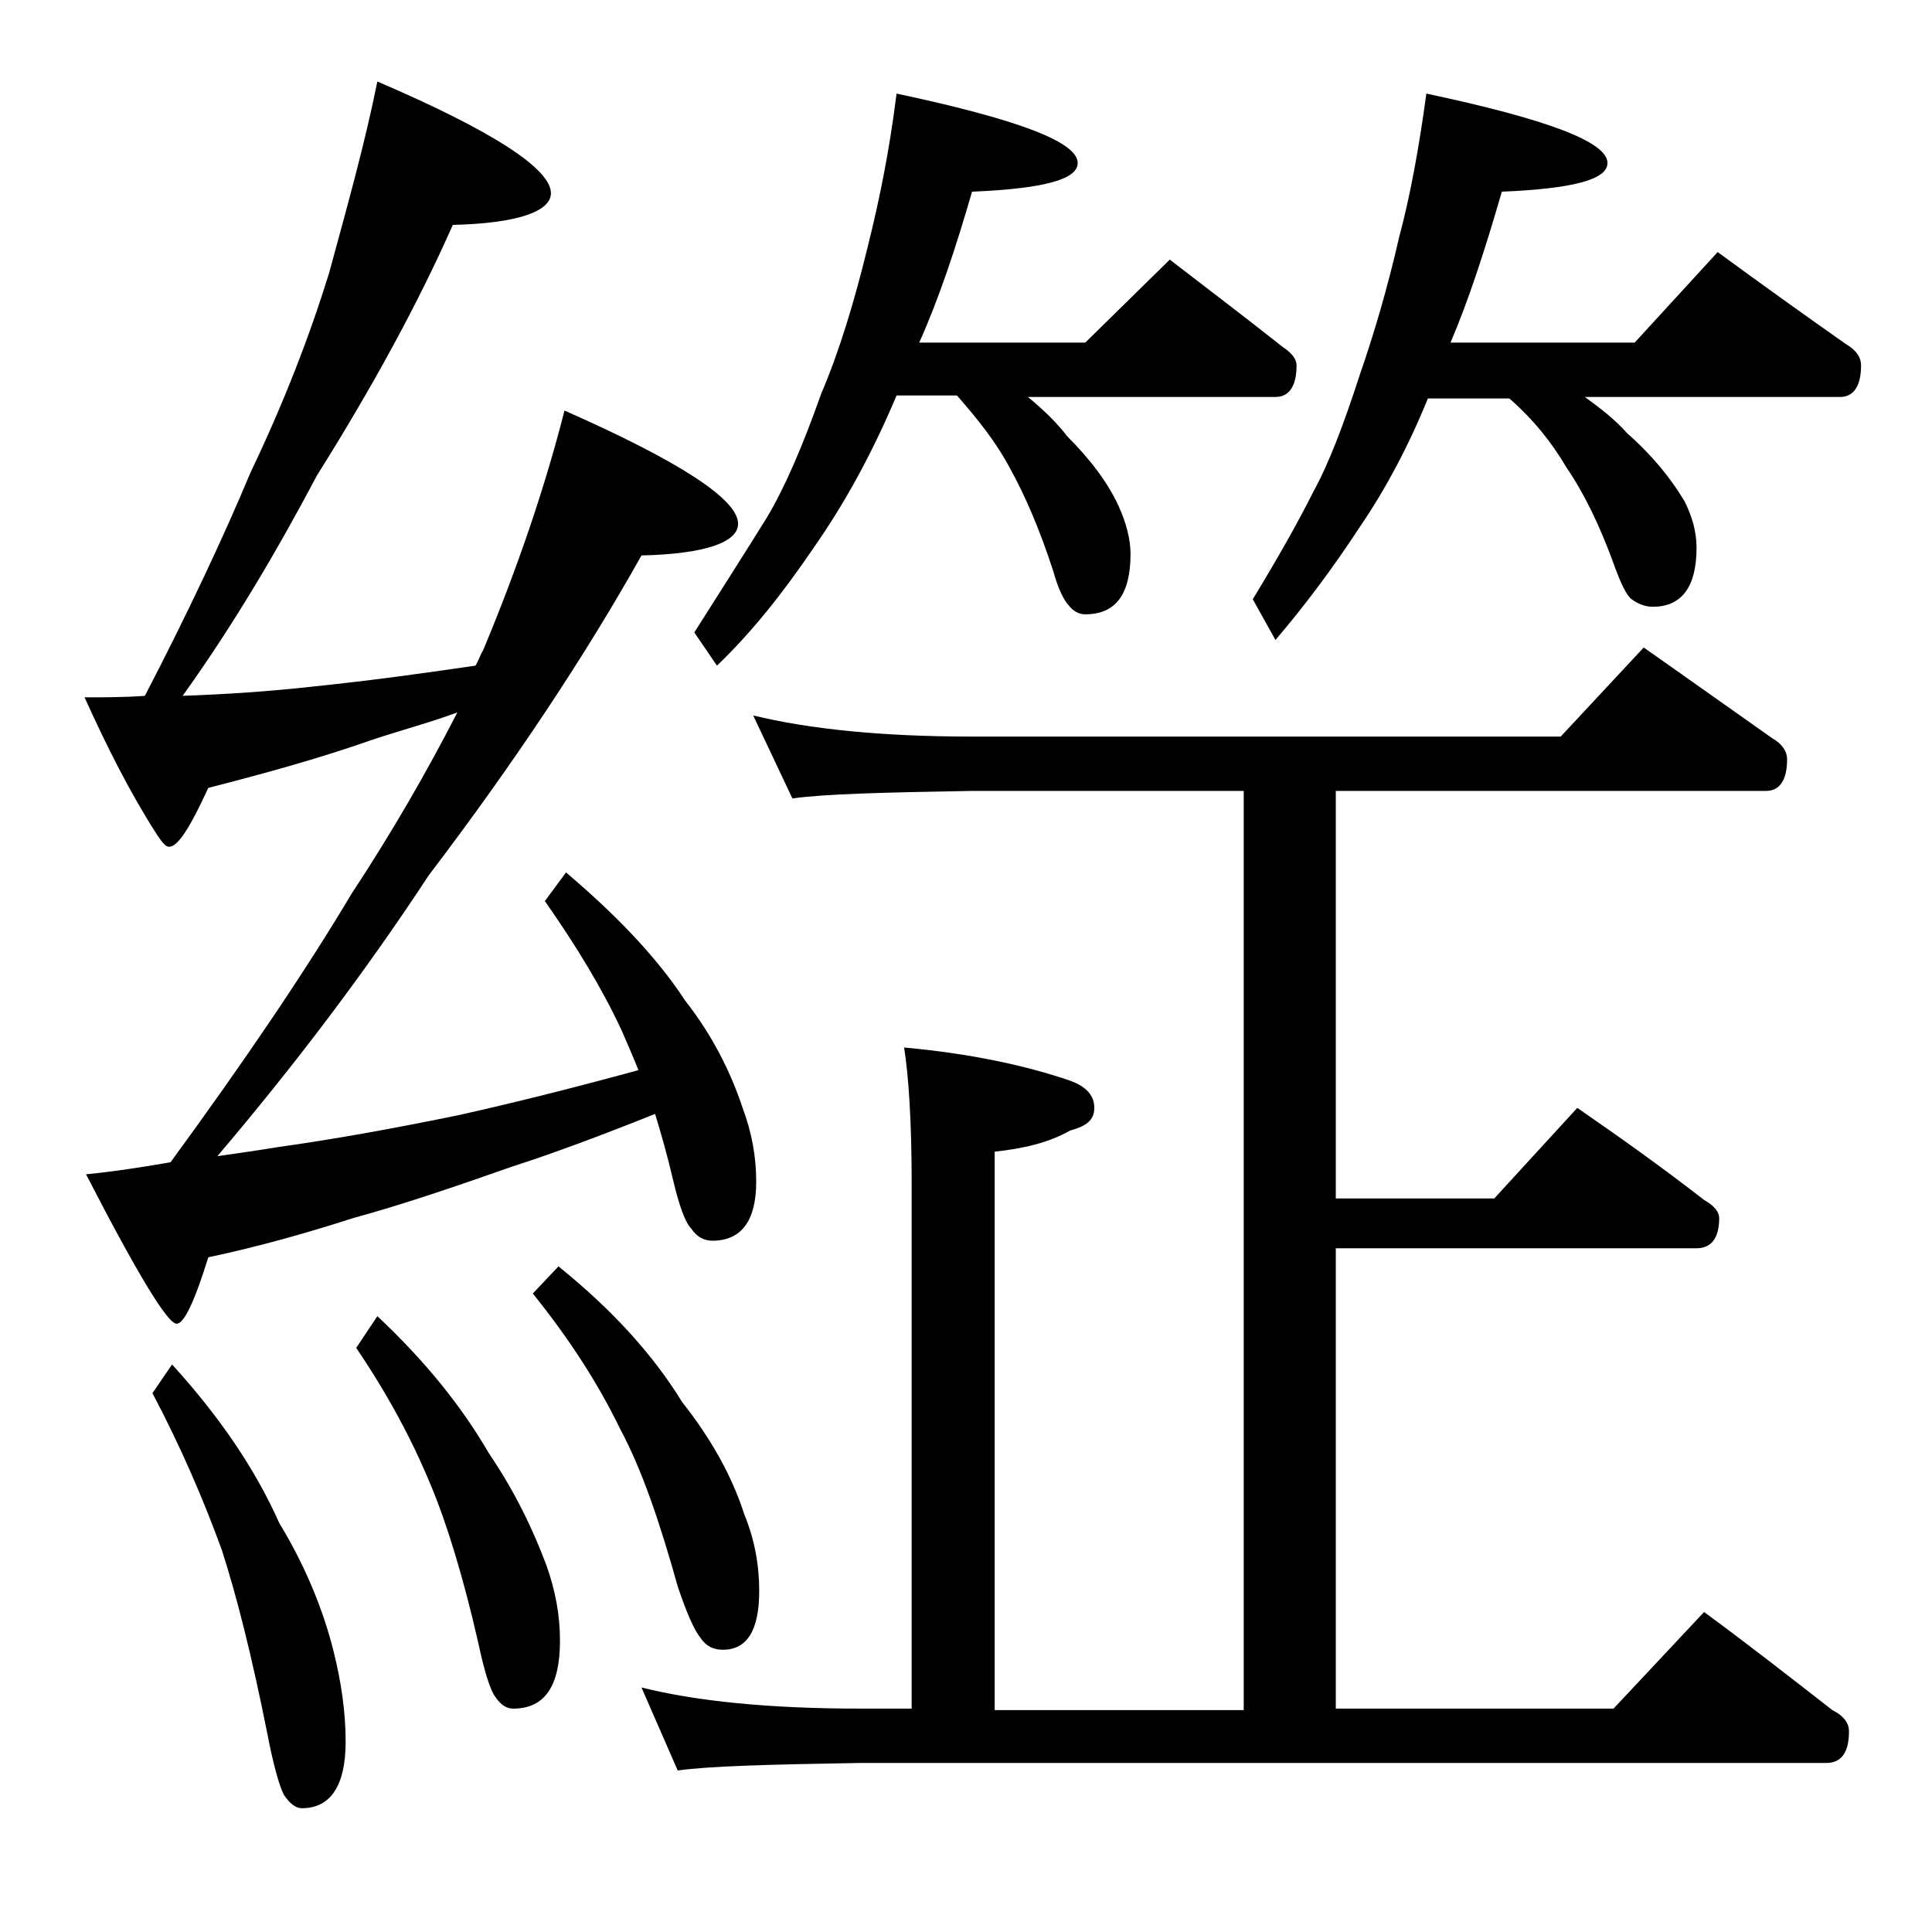
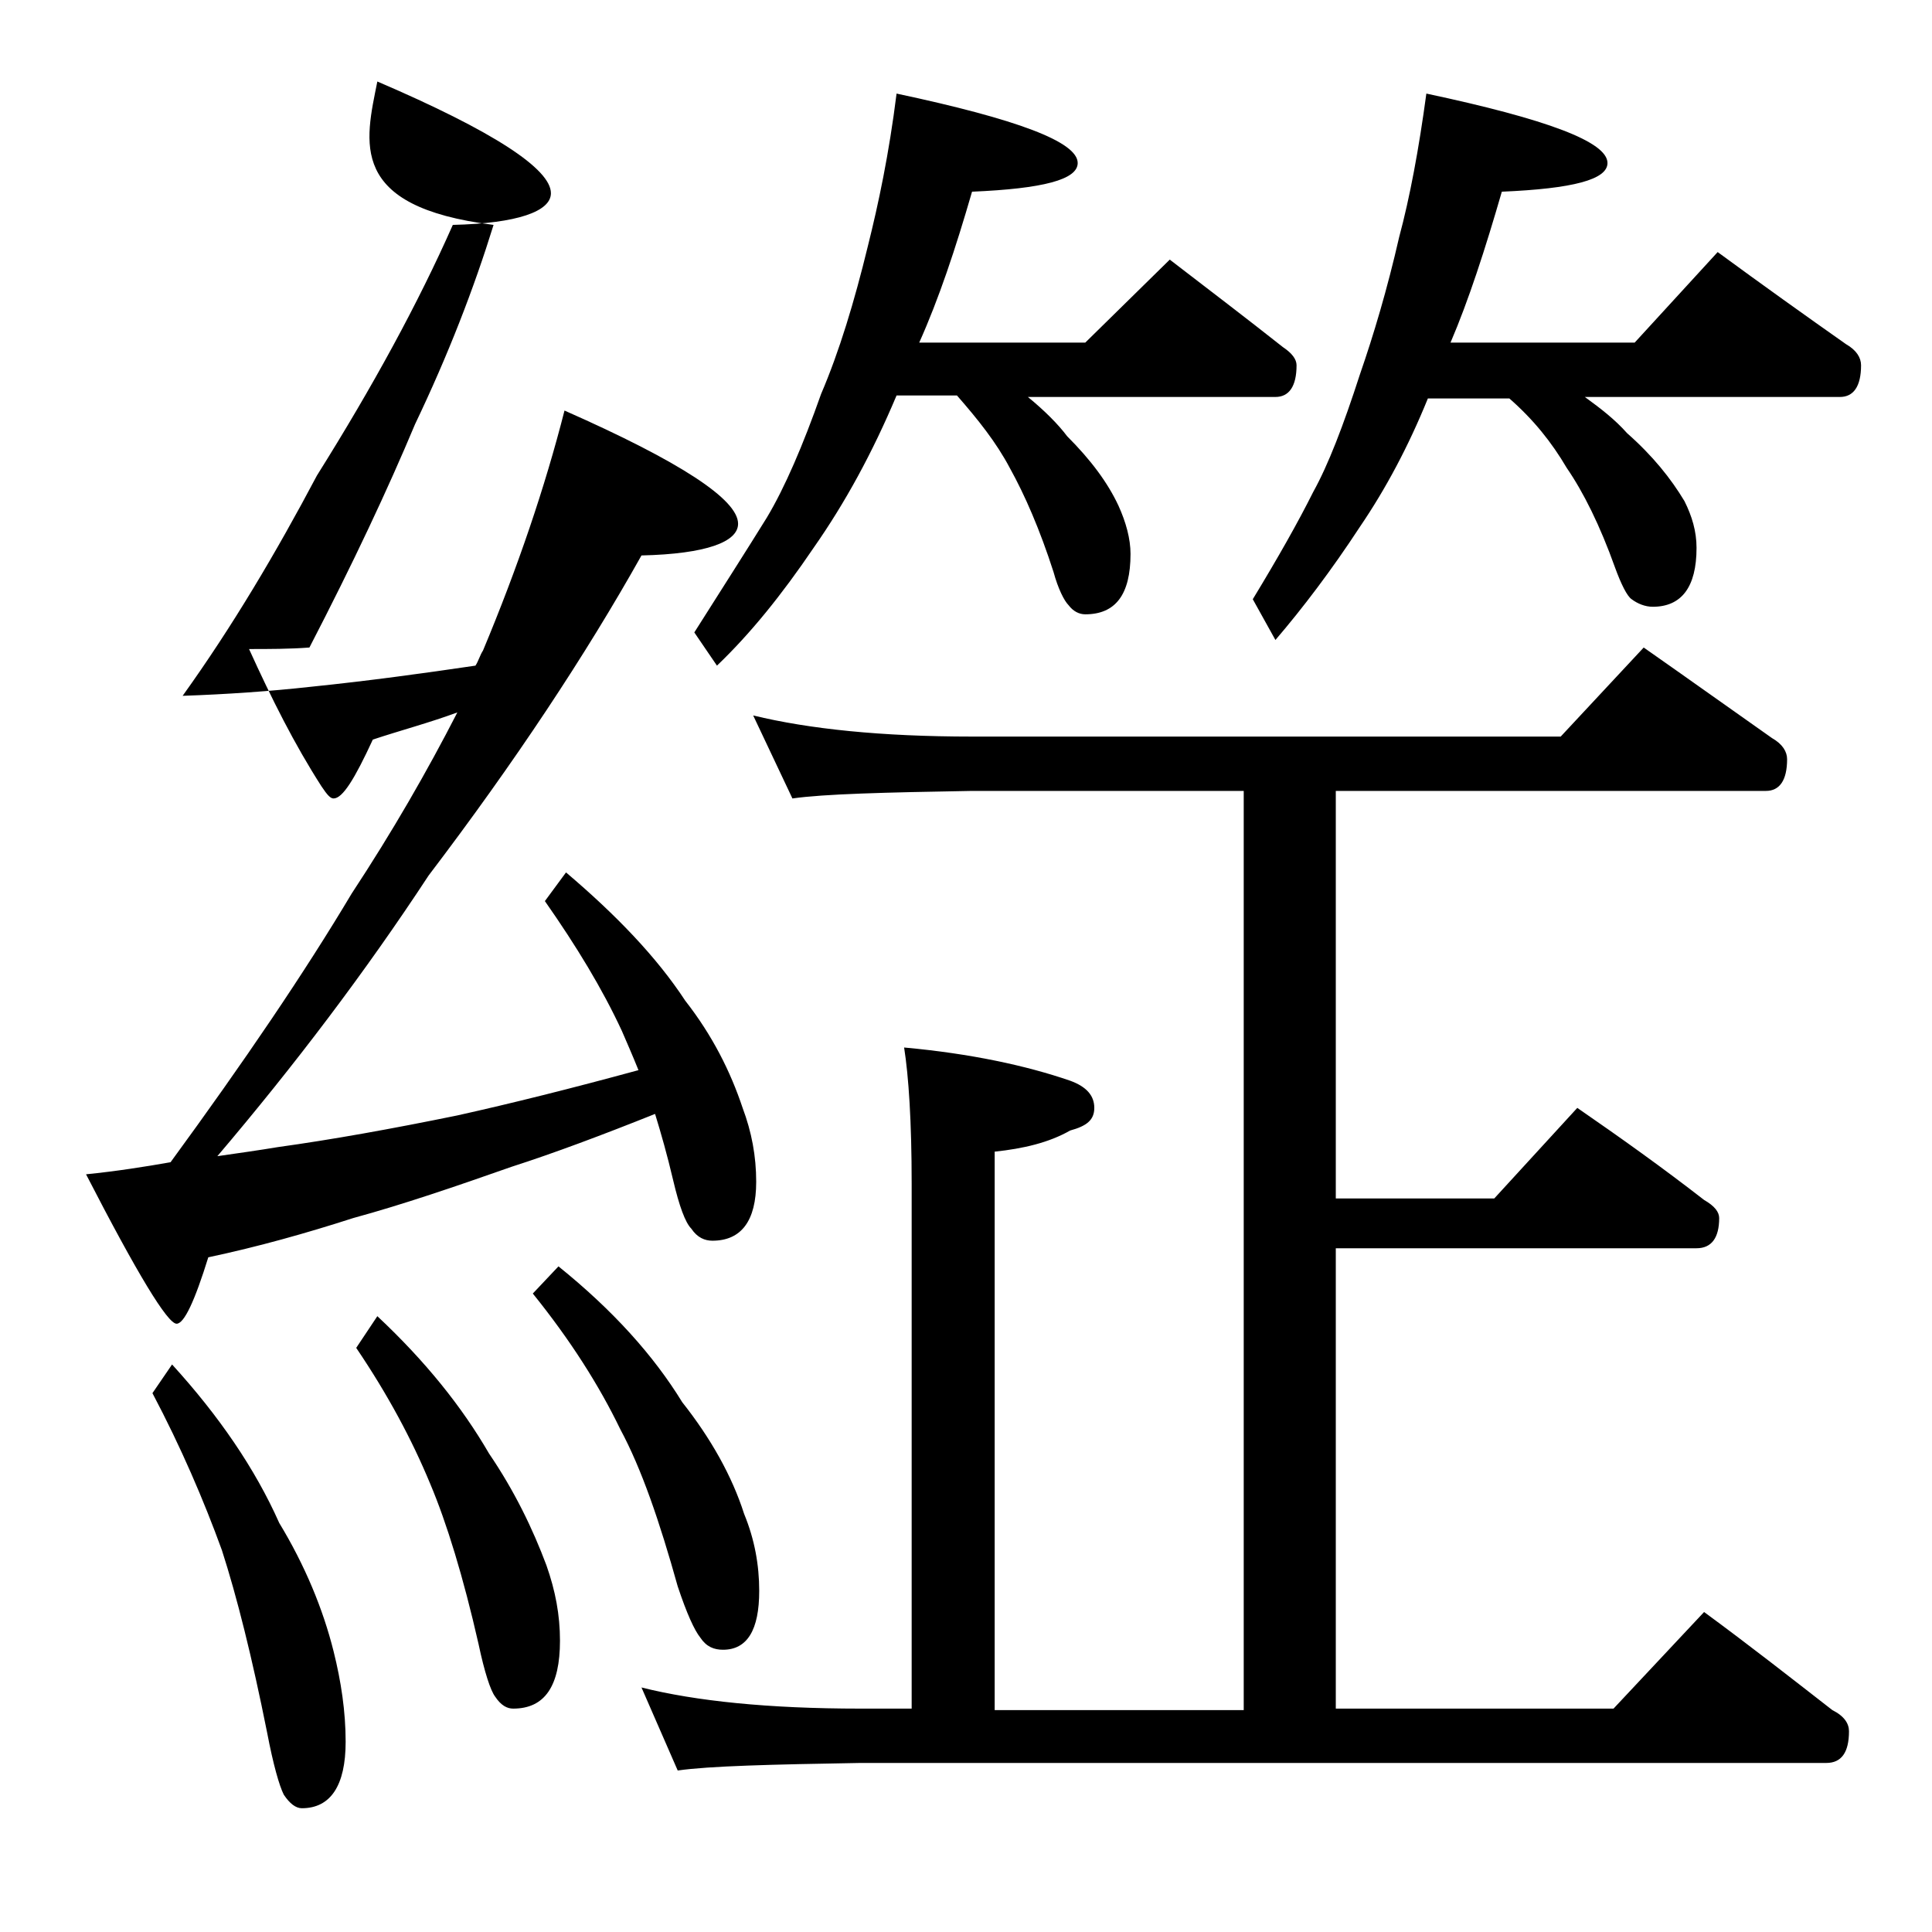
<svg xmlns="http://www.w3.org/2000/svg" version="1.1" id="Layer_1" x="0px" y="0px" viewBox="0 0 128 128" enable-background="new 0 0 128 128" xml:space="preserve">
-   <path d="M25,5.4c7.7,3.3,11.5,5.8,11.5,7.4c0,1.2-2.2,2-6.5,2.1c-2.3,5.2-5.3,10.7-9,16.6c-2.7,5.1-5.6,10-8.9,14.6  c2.9-0.1,5.8-0.3,8.5-0.6c3.9-0.4,7.5-0.9,10.9-1.4c0.2-0.3,0.3-0.7,0.5-1c2.3-5.5,4.1-10.8,5.4-15.9c7.7,3.4,11.5,5.9,11.5,7.5  c0,1.2-2.1,2-6.4,2.1c-3.7,6.6-8.4,13.7-14.1,21.2c-4.2,6.4-8.9,12.6-14,18.6c1.4-0.2,2.8-0.4,4-0.6c3.6-0.5,7.5-1.2,11.9-2.1  c3.6-0.8,7.6-1.8,12-3c-0.4-1-0.8-1.9-1.1-2.6c-1.3-2.8-3-5.6-5.1-8.6l1.4-1.9c3.3,2.8,6,5.6,7.9,8.5c1.8,2.3,3,4.7,3.8,7.1  c0.6,1.6,0.9,3.2,0.9,4.9c0,2.6-1,3.9-2.9,3.9c-0.5,0-1-0.2-1.4-0.8c-0.4-0.4-0.8-1.5-1.2-3.2c-0.4-1.7-0.8-3.1-1.2-4.4  c-3.5,1.4-6.7,2.6-9.5,3.5c-3.7,1.3-7.2,2.5-10.5,3.4c-3.1,1-6.3,1.9-9.6,2.6c-0.9,2.9-1.6,4.4-2.1,4.4c-0.6,0-2.6-3.3-6-9.9  c2-0.2,3.9-0.5,5.6-0.8c4.9-6.7,8.9-12.6,12-17.8c2.7-4.1,5-8.1,7-12c-1.9,0.7-3.8,1.2-5.6,1.8c-3.4,1.2-7,2.2-10.9,3.2  c-1.2,2.6-2,3.9-2.6,3.9c-0.2,0-0.4-0.2-0.8-0.8c-1.8-2.8-3.3-5.8-4.8-9.1c1.3,0,2.7,0,4-0.1c2.9-5.6,5.2-10.5,7-14.8  c2.2-4.6,3.9-9,5.2-13.2C23,13.7,24.2,9.4,25,5.4z M11.4,90.4c3.1,3.4,5.5,6.9,7.1,10.5c1.7,2.8,2.9,5.7,3.6,8.5c0.5,2,0.8,4,0.8,6  c0,2.9-1,4.4-2.9,4.4c-0.4,0-0.8-0.3-1.2-0.9c-0.3-0.6-0.7-2-1.1-4.1c-1-5-2-9-3-12.1c-1.2-3.3-2.7-6.8-4.6-10.4L11.4,90.4z   M25,87.2c3.2,3,5.6,6,7.4,9.1c1.7,2.5,2.9,5,3.8,7.4c0.6,1.7,0.9,3.3,0.9,5c0,3-1,4.5-3.1,4.5c-0.4,0-0.8-0.2-1.2-0.8  c-0.3-0.4-0.7-1.6-1.1-3.5c-1-4.4-2.1-8-3.2-10.6c-1.2-2.9-2.8-5.9-4.9-9L25,87.2z M37,83.9c3.6,2.9,6.3,5.9,8.2,9  c1.9,2.4,3.3,4.9,4.1,7.4c0.7,1.7,1,3.4,1,5.1c0,2.6-0.8,3.9-2.4,3.9c-0.6,0-1.1-0.2-1.5-0.8c-0.4-0.5-0.9-1.6-1.5-3.4  c-1.2-4.3-2.4-7.8-3.8-10.4c-1.4-2.9-3.3-5.9-5.8-9L37,83.9z M49.9,47.4c3.7,0.9,8.5,1.4,14.5,1.4h39l5.5-5.9c3,2.1,5.8,4.1,8.5,6  c0.7,0.4,1,0.9,1,1.4c0,1.4-0.5,2.1-1.4,2.1H88.5v27H99l5.5-6c2.9,2,5.7,4,8.4,6.1c0.7,0.4,1,0.8,1,1.2c0,1.3-0.5,2-1.5,2H88.5v30.5  h18.4l6-6.4c3,2.2,5.8,4.4,8.5,6.5c0.8,0.4,1.1,0.9,1.1,1.4c0,1.4-0.5,2.1-1.5,2.1H57c-5.9,0.1-10,0.2-12.1,0.5l-2.4-5.5  c3.6,0.9,8.4,1.4,14.5,1.4h3.4V78.4c0-4.1-0.2-7.1-0.5-9c4.4,0.4,8.1,1.2,11,2.2c1.1,0.4,1.6,1,1.6,1.8s-0.5,1.2-1.6,1.5  c-1.4,0.8-3.1,1.2-5,1.4v37h16.5V52.4h-18c-5.8,0.1-9.8,0.2-11.9,0.5L49.9,47.4z M59.4,6.2c8,1.7,12,3.2,12,4.6c0,1.1-2.3,1.7-7,1.9  c-1.1,3.8-2.2,7.1-3.5,10h11l5.6-5.5c2.6,2,5.1,3.9,7.5,5.8c0.6,0.4,0.9,0.8,0.9,1.2c0,1.4-0.5,2.1-1.4,2.1H68.1  c1.1,0.9,2,1.8,2.6,2.6c1.6,1.6,2.7,3.1,3.4,4.6c0.5,1.1,0.8,2.2,0.8,3.2c0,2.7-1,4-3,4c-0.4,0-0.8-0.2-1.1-0.6  c-0.3-0.3-0.7-1.1-1-2.2c-0.9-2.8-1.9-5.1-2.9-6.9c-0.9-1.7-2.1-3.2-3.5-4.8h-4c-1.6,3.8-3.4,7.1-5.5,10.1c-2.1,3.1-4.2,5.7-6.4,7.8  L46,41.9c1.9-3,3.5-5.5,4.8-7.6c1.2-2,2.4-4.8,3.6-8.2c1.2-2.8,2.2-6.1,3.1-9.8C58.2,13.5,58.9,10.2,59.4,6.2z M94.5,6.2  c8,1.7,12,3.2,12,4.6c0,1.1-2.3,1.7-7,1.9c-1.1,3.8-2.2,7.2-3.4,10h12.2l5.5-6c3,2.2,5.8,4.2,8.5,6.1c0.7,0.4,1,0.9,1,1.4  c0,1.4-0.5,2.1-1.4,2.1h-16.9c1.1,0.8,2,1.5,2.8,2.4c1.7,1.5,2.9,3,3.8,4.5c0.5,1,0.8,2,0.8,3.1c0,2.6-1,3.9-2.9,3.9  c-0.5,0-1-0.2-1.4-0.5c-0.3-0.2-0.7-1-1.1-2.1c-1-2.8-2.1-5-3.2-6.6c-1-1.7-2.2-3.2-3.8-4.6h-5.4c-1.3,3.2-2.8,6-4.5,8.5  c-1.9,2.9-3.8,5.4-5.6,7.5L83,39.7c1.7-2.8,3-5.1,4-7.1c1-1.8,2-4.4,3.1-7.8c0.9-2.6,1.8-5.6,2.6-9.1C93.4,13.1,94,9.9,94.5,6.2z" />
+   <path d="M25,5.4c7.7,3.3,11.5,5.8,11.5,7.4c0,1.2-2.2,2-6.5,2.1c-2.3,5.2-5.3,10.7-9,16.6c-2.7,5.1-5.6,10-8.9,14.6  c2.9-0.1,5.8-0.3,8.5-0.6c3.9-0.4,7.5-0.9,10.9-1.4c0.2-0.3,0.3-0.7,0.5-1c2.3-5.5,4.1-10.8,5.4-15.9c7.7,3.4,11.5,5.9,11.5,7.5  c0,1.2-2.1,2-6.4,2.1c-3.7,6.6-8.4,13.7-14.1,21.2c-4.2,6.4-8.9,12.6-14,18.6c1.4-0.2,2.8-0.4,4-0.6c3.6-0.5,7.5-1.2,11.9-2.1  c3.6-0.8,7.6-1.8,12-3c-0.4-1-0.8-1.9-1.1-2.6c-1.3-2.8-3-5.6-5.1-8.6l1.4-1.9c3.3,2.8,6,5.6,7.9,8.5c1.8,2.3,3,4.7,3.8,7.1  c0.6,1.6,0.9,3.2,0.9,4.9c0,2.6-1,3.9-2.9,3.9c-0.5,0-1-0.2-1.4-0.8c-0.4-0.4-0.8-1.5-1.2-3.2c-0.4-1.7-0.8-3.1-1.2-4.4  c-3.5,1.4-6.7,2.6-9.5,3.5c-3.7,1.3-7.2,2.5-10.5,3.4c-3.1,1-6.3,1.9-9.6,2.6c-0.9,2.9-1.6,4.4-2.1,4.4c-0.6,0-2.6-3.3-6-9.9  c2-0.2,3.9-0.5,5.6-0.8c4.9-6.7,8.9-12.6,12-17.8c2.7-4.1,5-8.1,7-12c-1.9,0.7-3.8,1.2-5.6,1.8c-1.2,2.6-2,3.9-2.6,3.9c-0.2,0-0.4-0.2-0.8-0.8c-1.8-2.8-3.3-5.8-4.8-9.1c1.3,0,2.7,0,4-0.1c2.9-5.6,5.2-10.5,7-14.8  c2.2-4.6,3.9-9,5.2-13.2C23,13.7,24.2,9.4,25,5.4z M11.4,90.4c3.1,3.4,5.5,6.9,7.1,10.5c1.7,2.8,2.9,5.7,3.6,8.5c0.5,2,0.8,4,0.8,6  c0,2.9-1,4.4-2.9,4.4c-0.4,0-0.8-0.3-1.2-0.9c-0.3-0.6-0.7-2-1.1-4.1c-1-5-2-9-3-12.1c-1.2-3.3-2.7-6.8-4.6-10.4L11.4,90.4z   M25,87.2c3.2,3,5.6,6,7.4,9.1c1.7,2.5,2.9,5,3.8,7.4c0.6,1.7,0.9,3.3,0.9,5c0,3-1,4.5-3.1,4.5c-0.4,0-0.8-0.2-1.2-0.8  c-0.3-0.4-0.7-1.6-1.1-3.5c-1-4.4-2.1-8-3.2-10.6c-1.2-2.9-2.8-5.9-4.9-9L25,87.2z M37,83.9c3.6,2.9,6.3,5.9,8.2,9  c1.9,2.4,3.3,4.9,4.1,7.4c0.7,1.7,1,3.4,1,5.1c0,2.6-0.8,3.9-2.4,3.9c-0.6,0-1.1-0.2-1.5-0.8c-0.4-0.5-0.9-1.6-1.5-3.4  c-1.2-4.3-2.4-7.8-3.8-10.4c-1.4-2.9-3.3-5.9-5.8-9L37,83.9z M49.9,47.4c3.7,0.9,8.5,1.4,14.5,1.4h39l5.5-5.9c3,2.1,5.8,4.1,8.5,6  c0.7,0.4,1,0.9,1,1.4c0,1.4-0.5,2.1-1.4,2.1H88.5v27H99l5.5-6c2.9,2,5.7,4,8.4,6.1c0.7,0.4,1,0.8,1,1.2c0,1.3-0.5,2-1.5,2H88.5v30.5  h18.4l6-6.4c3,2.2,5.8,4.4,8.5,6.5c0.8,0.4,1.1,0.9,1.1,1.4c0,1.4-0.5,2.1-1.5,2.1H57c-5.9,0.1-10,0.2-12.1,0.5l-2.4-5.5  c3.6,0.9,8.4,1.4,14.5,1.4h3.4V78.4c0-4.1-0.2-7.1-0.5-9c4.4,0.4,8.1,1.2,11,2.2c1.1,0.4,1.6,1,1.6,1.8s-0.5,1.2-1.6,1.5  c-1.4,0.8-3.1,1.2-5,1.4v37h16.5V52.4h-18c-5.8,0.1-9.8,0.2-11.9,0.5L49.9,47.4z M59.4,6.2c8,1.7,12,3.2,12,4.6c0,1.1-2.3,1.7-7,1.9  c-1.1,3.8-2.2,7.1-3.5,10h11l5.6-5.5c2.6,2,5.1,3.9,7.5,5.8c0.6,0.4,0.9,0.8,0.9,1.2c0,1.4-0.5,2.1-1.4,2.1H68.1  c1.1,0.9,2,1.8,2.6,2.6c1.6,1.6,2.7,3.1,3.4,4.6c0.5,1.1,0.8,2.2,0.8,3.2c0,2.7-1,4-3,4c-0.4,0-0.8-0.2-1.1-0.6  c-0.3-0.3-0.7-1.1-1-2.2c-0.9-2.8-1.9-5.1-2.9-6.9c-0.9-1.7-2.1-3.2-3.5-4.8h-4c-1.6,3.8-3.4,7.1-5.5,10.1c-2.1,3.1-4.2,5.7-6.4,7.8  L46,41.9c1.9-3,3.5-5.5,4.8-7.6c1.2-2,2.4-4.8,3.6-8.2c1.2-2.8,2.2-6.1,3.1-9.8C58.2,13.5,58.9,10.2,59.4,6.2z M94.5,6.2  c8,1.7,12,3.2,12,4.6c0,1.1-2.3,1.7-7,1.9c-1.1,3.8-2.2,7.2-3.4,10h12.2l5.5-6c3,2.2,5.8,4.2,8.5,6.1c0.7,0.4,1,0.9,1,1.4  c0,1.4-0.5,2.1-1.4,2.1h-16.9c1.1,0.8,2,1.5,2.8,2.4c1.7,1.5,2.9,3,3.8,4.5c0.5,1,0.8,2,0.8,3.1c0,2.6-1,3.9-2.9,3.9  c-0.5,0-1-0.2-1.4-0.5c-0.3-0.2-0.7-1-1.1-2.1c-1-2.8-2.1-5-3.2-6.6c-1-1.7-2.2-3.2-3.8-4.6h-5.4c-1.3,3.2-2.8,6-4.5,8.5  c-1.9,2.9-3.8,5.4-5.6,7.5L83,39.7c1.7-2.8,3-5.1,4-7.1c1-1.8,2-4.4,3.1-7.8c0.9-2.6,1.8-5.6,2.6-9.1C93.4,13.1,94,9.9,94.5,6.2z" />
</svg>